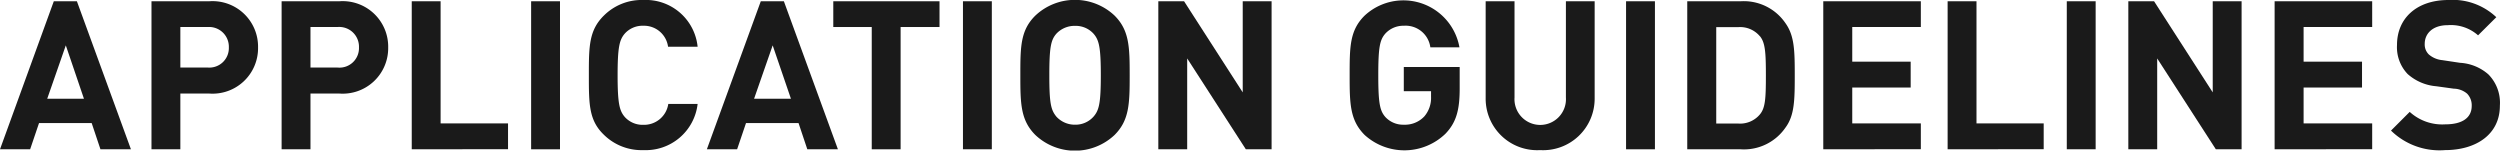
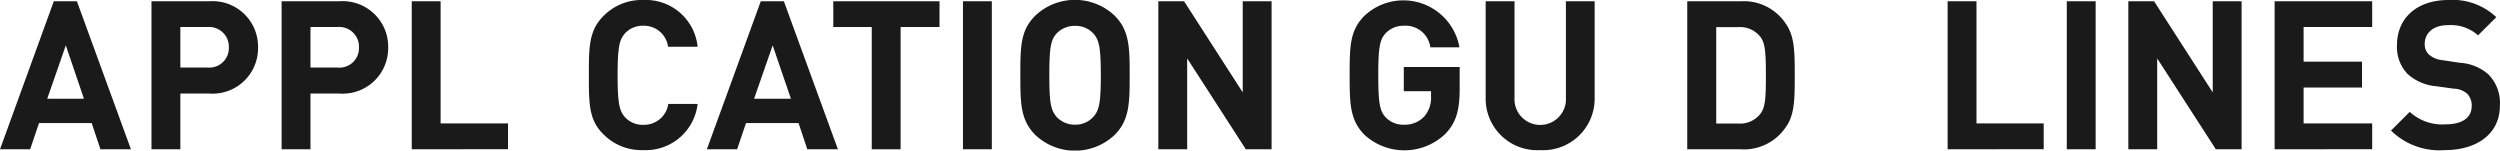
<svg xmlns="http://www.w3.org/2000/svg" width="216.52" height="13.04" viewBox="0 0 216.52 13.04">
  <defs>
    <style>.cls-1{fill:#1a1a1a;}</style>
  </defs>
  <title>アセット 1</title>
  <g id="レイヤー_2" data-name="レイヤー 2">
    <g id="moji">
      <path class="cls-1" d="M8.7,12.93l-.76-2.27H3.38l-.77,2.27H0L4.66.11h2l4.68,12.82Zm-3-9L4.09,8.55H7.27Z" />
      <path class="cls-1" d="M18.09,8.1H15.62v4.83h-2.5V.11h5a3.94,3.94,0,0,1,4.23,4A3.94,3.94,0,0,1,18.09,8.1ZM18,2.34H15.62V5.85H18A1.69,1.69,0,0,0,19.82,4.1,1.71,1.71,0,0,0,18,2.34Z" />
      <path class="cls-1" d="M29.36,8.1H26.89v4.83h-2.5V.11h5a3.94,3.94,0,0,1,4.23,4A3.94,3.94,0,0,1,29.36,8.1Zm-.13-5.76H26.89V5.85h2.34A1.69,1.69,0,0,0,31.09,4.1,1.71,1.71,0,0,0,29.23,2.34Z" />
      <path class="cls-1" d="M35.66,12.93V.11h2.5V10.69H44v2.23Z" />
-       <path class="cls-1" d="M46,12.93V.11h2.5V12.93Z" />
      <path class="cls-1" d="M55.72,13a4.64,4.64,0,0,1-3.44-1.35C51,10.41,51,9,51,6.52s0-3.89,1.3-5.17A4.64,4.64,0,0,1,55.72,0a4.51,4.51,0,0,1,4.7,4.05H57.86a2.1,2.1,0,0,0-2.14-1.82,2.07,2.07,0,0,0-1.6.67c-.47.54-.63,1.17-.63,3.62s.16,3.08.63,3.62a2.07,2.07,0,0,0,1.6.67A2.12,2.12,0,0,0,57.88,9h2.54A4.52,4.52,0,0,1,55.72,13Z" />
      <path class="cls-1" d="M69.92,12.93l-.76-2.27H64.61l-.77,2.27H61.22L65.89.11h2l4.68,12.82Zm-3-9L65.31,8.55H68.5Z" />
      <path class="cls-1" d="M78,2.34V12.93h-2.5V2.34H72.17V.11h9.2V2.34Z" />
      <path class="cls-1" d="M83.4,12.93V.11h2.5V12.93Z" />
      <path class="cls-1" d="M96.53,11.69a5,5,0,0,1-6.86,0c-1.28-1.28-1.3-2.72-1.3-5.17s0-3.89,1.3-5.17a5,5,0,0,1,6.86,0c1.28,1.28,1.31,2.72,1.31,5.17S97.81,10.41,96.53,11.69ZM94.71,2.92a2.08,2.08,0,0,0-1.6-.68,2.15,2.15,0,0,0-1.62.68c-.47.54-.61,1.15-.61,3.6s.14,3,.61,3.58a2.16,2.16,0,0,0,1.62.7,2.09,2.09,0,0,0,1.6-.7c.47-.54.63-1.13.63-3.58S95.18,3.46,94.71,2.92Z" />
      <path class="cls-1" d="M107.9,12.93l-5.08-7.87v7.87h-2.5V.11h2.23L107.63,8V.11h2.5V12.93Z" />
      <path class="cls-1" d="M125.19,11.58a5.12,5.12,0,0,1-7,.11c-1.28-1.28-1.3-2.72-1.3-5.17s0-3.89,1.3-5.17A4.93,4.93,0,0,1,126.4,4.1h-2.52a2.16,2.16,0,0,0-2.3-1.87,2.11,2.11,0,0,0-1.6.68c-.47.54-.61,1.15-.61,3.6s.14,3.08.61,3.62a2.09,2.09,0,0,0,1.6.67,2.3,2.3,0,0,0,1.78-.72,2.47,2.47,0,0,0,.58-1.71V7.9h-2.36V5.8h4.84V7.67C126.42,9.52,126.13,10.6,125.19,11.58Z" />
      <path class="cls-1" d="M133.39,13a4.46,4.46,0,0,1-4.72-4.5V.11h2.5V8.44a2.23,2.23,0,1,0,4.45,0V.11h2.49V8.53A4.46,4.46,0,0,1,133.39,13Z" />
-       <path class="cls-1" d="M140.83,12.93V.11h2.5V12.93Z" />
      <path class="cls-1" d="M154.63,11.06a4.36,4.36,0,0,1-3.87,1.87h-4.63V.11h4.63A4.36,4.36,0,0,1,154.63,2c.79,1.1.81,2.41.81,4.54S155.42,10,154.63,11.06Zm-2.21-7.92a2.23,2.23,0,0,0-1.87-.79h-1.91v8.35h1.91a2.23,2.23,0,0,0,1.87-.79c.47-.56.52-1.37.52-3.38S152.88,3.69,152.42,3.13Z" />
-       <path class="cls-1" d="M157.91,12.93V.11h8.45V2.34h-5.94v3h5.06V7.58h-5.06v3.11h5.94v2.23Z" />
      <path class="cls-1" d="M168.68,12.93V.11h2.5V10.69H177v2.23Z" />
      <path class="cls-1" d="M179,12.93V.11h2.5V12.93Z" />
      <path class="cls-1" d="M191.91,12.93l-5.08-7.87v7.87h-2.5V.11h2.23L191.64,8V.11h2.5V12.93Z" />
      <path class="cls-1" d="M197,12.93V.11h8.45V2.34h-5.94v3h5.06V7.58h-5.06v3.11h5.94v2.23Z" />
      <path class="cls-1" d="M211.76,13a6,6,0,0,1-4.68-1.69l1.62-1.62a4.18,4.18,0,0,0,3.08,1.08c1.49,0,2.29-.58,2.29-1.6a1.44,1.44,0,0,0-.4-1.06,1.83,1.83,0,0,0-1.15-.43L211,7.47a4.24,4.24,0,0,1-2.48-1.06,3.36,3.36,0,0,1-.92-2.52c0-2.29,1.69-3.89,4.46-3.89a5.49,5.49,0,0,1,4.14,1.49l-1.58,1.57A3.54,3.54,0,0,0,212,2.18c-1.33,0-2,.74-2,1.62a1.2,1.2,0,0,0,.36.92,2.09,2.09,0,0,0,1.17.49l1.53.23a4.07,4.07,0,0,1,2.45,1,3.49,3.49,0,0,1,1,2.7C216.52,11.63,214.46,13,211.76,13Z" />
    </g>
  </g>
</svg>